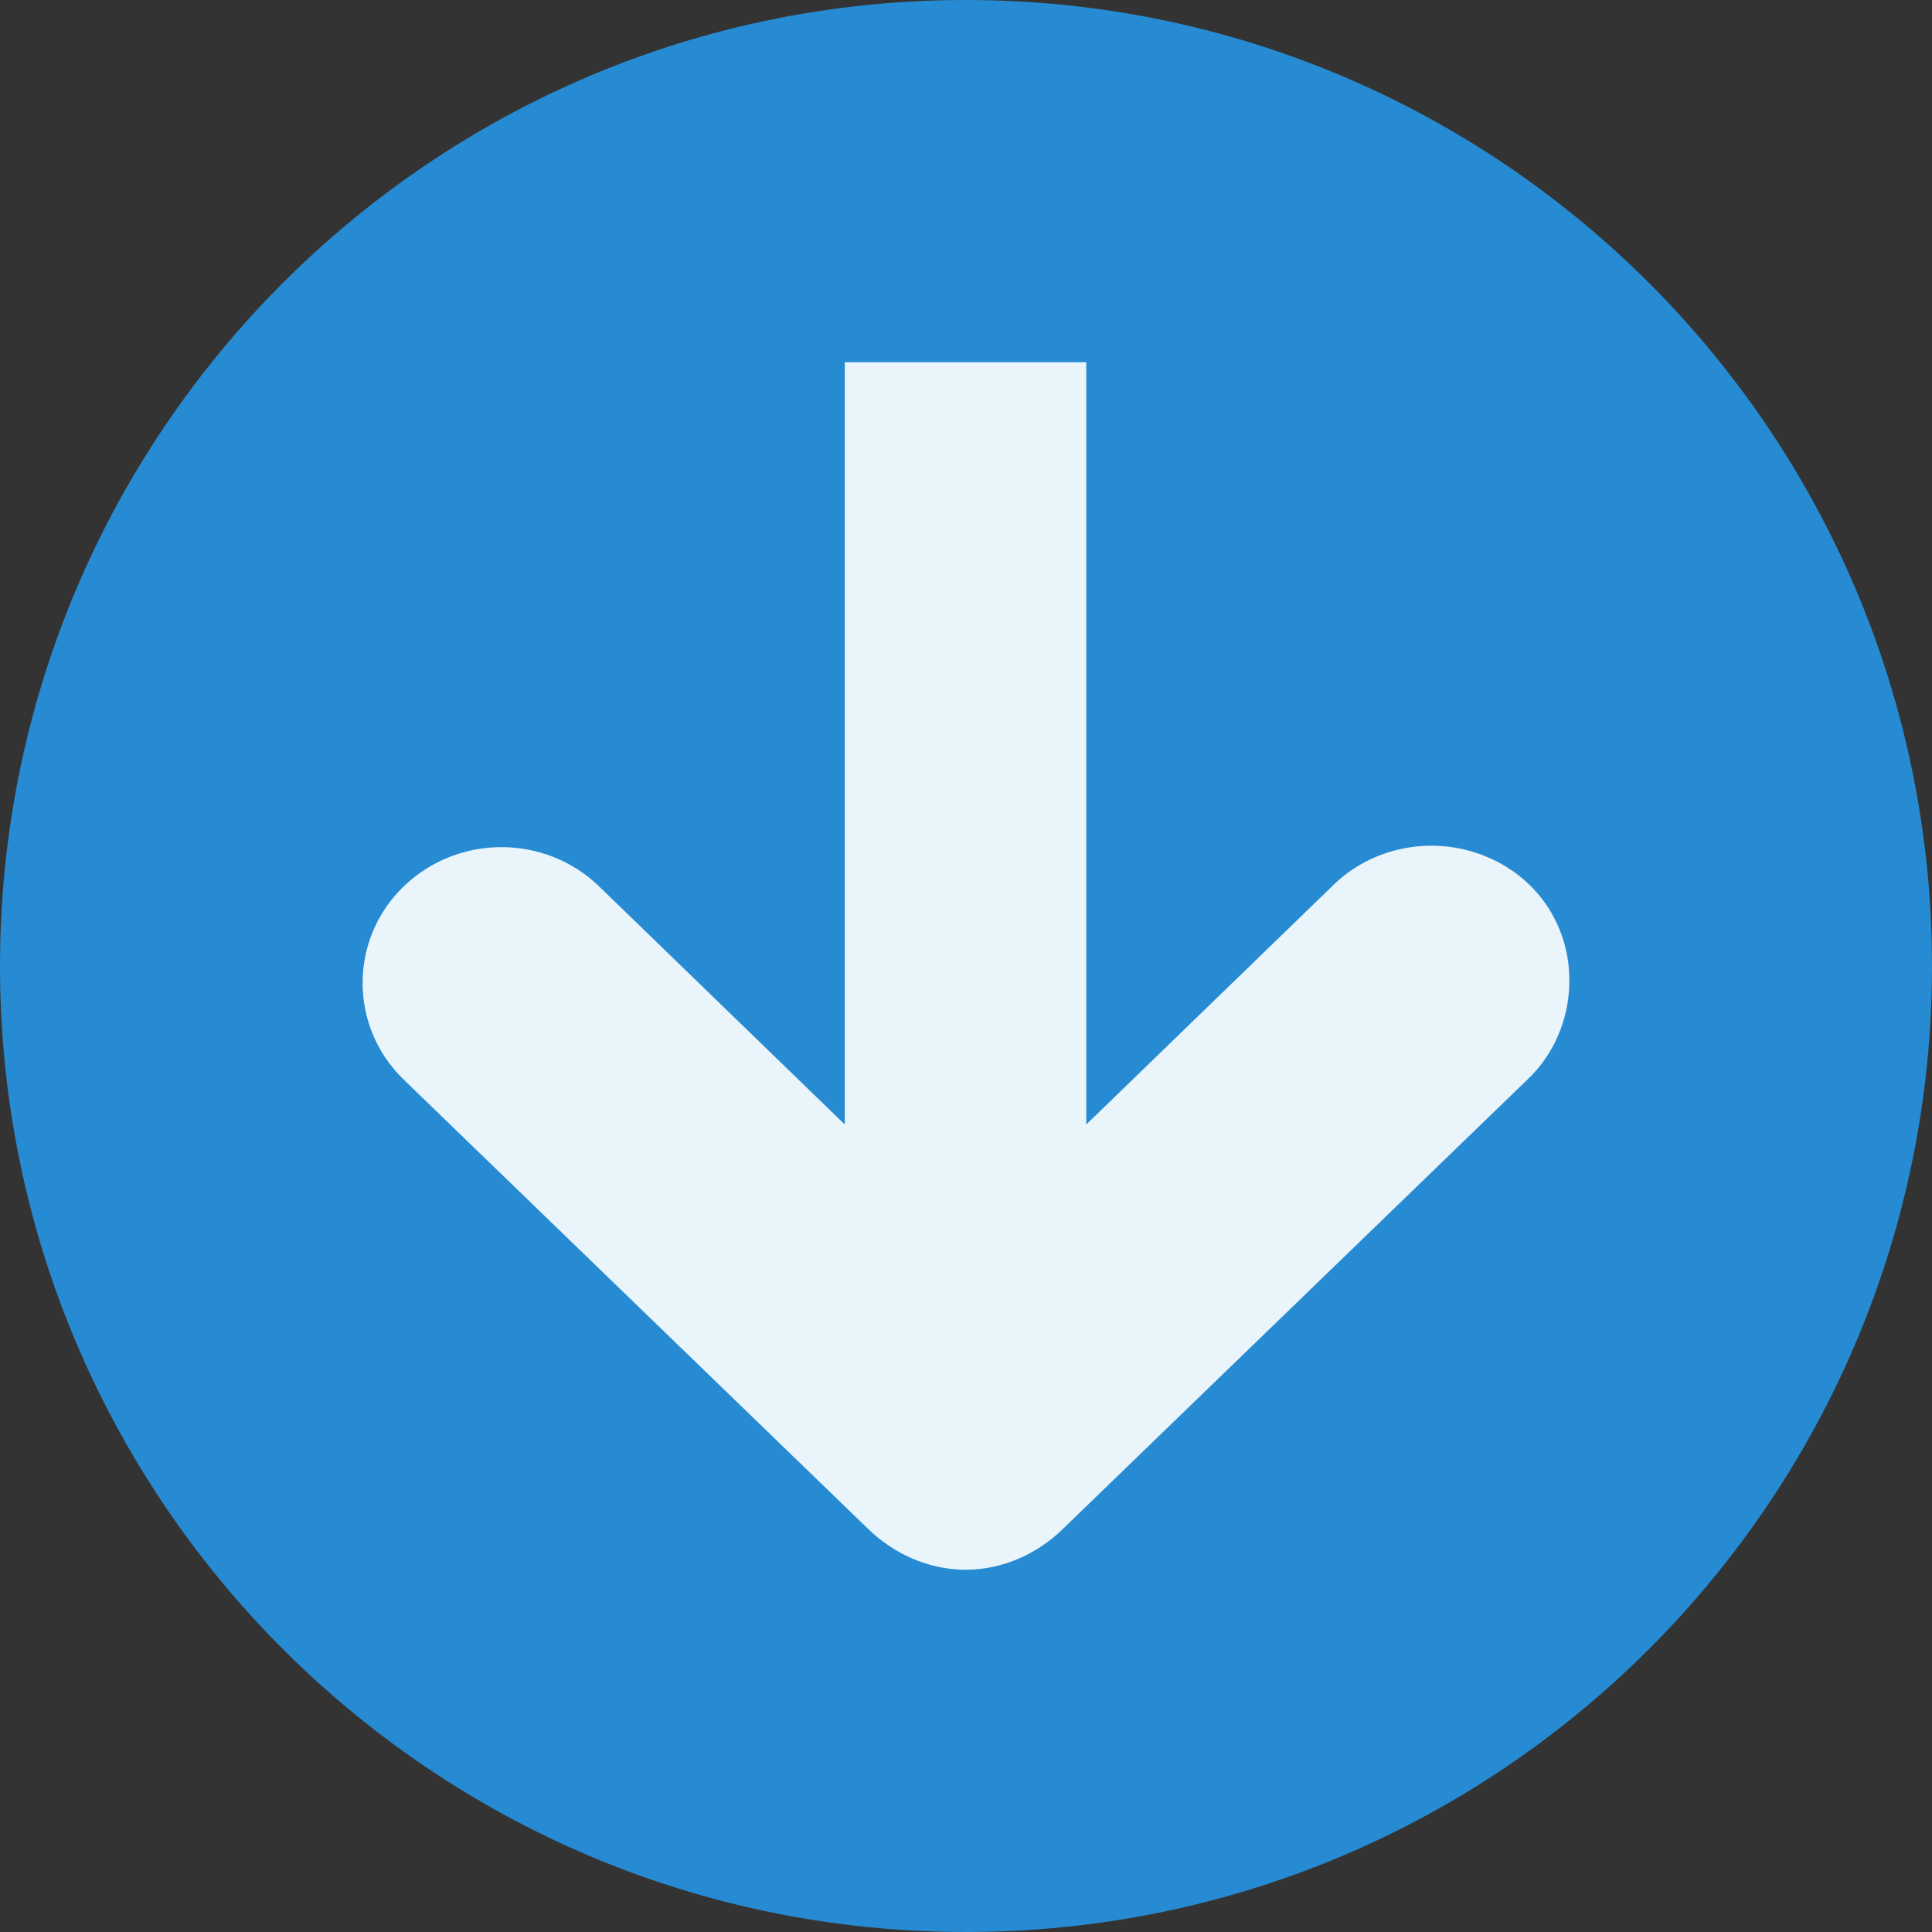
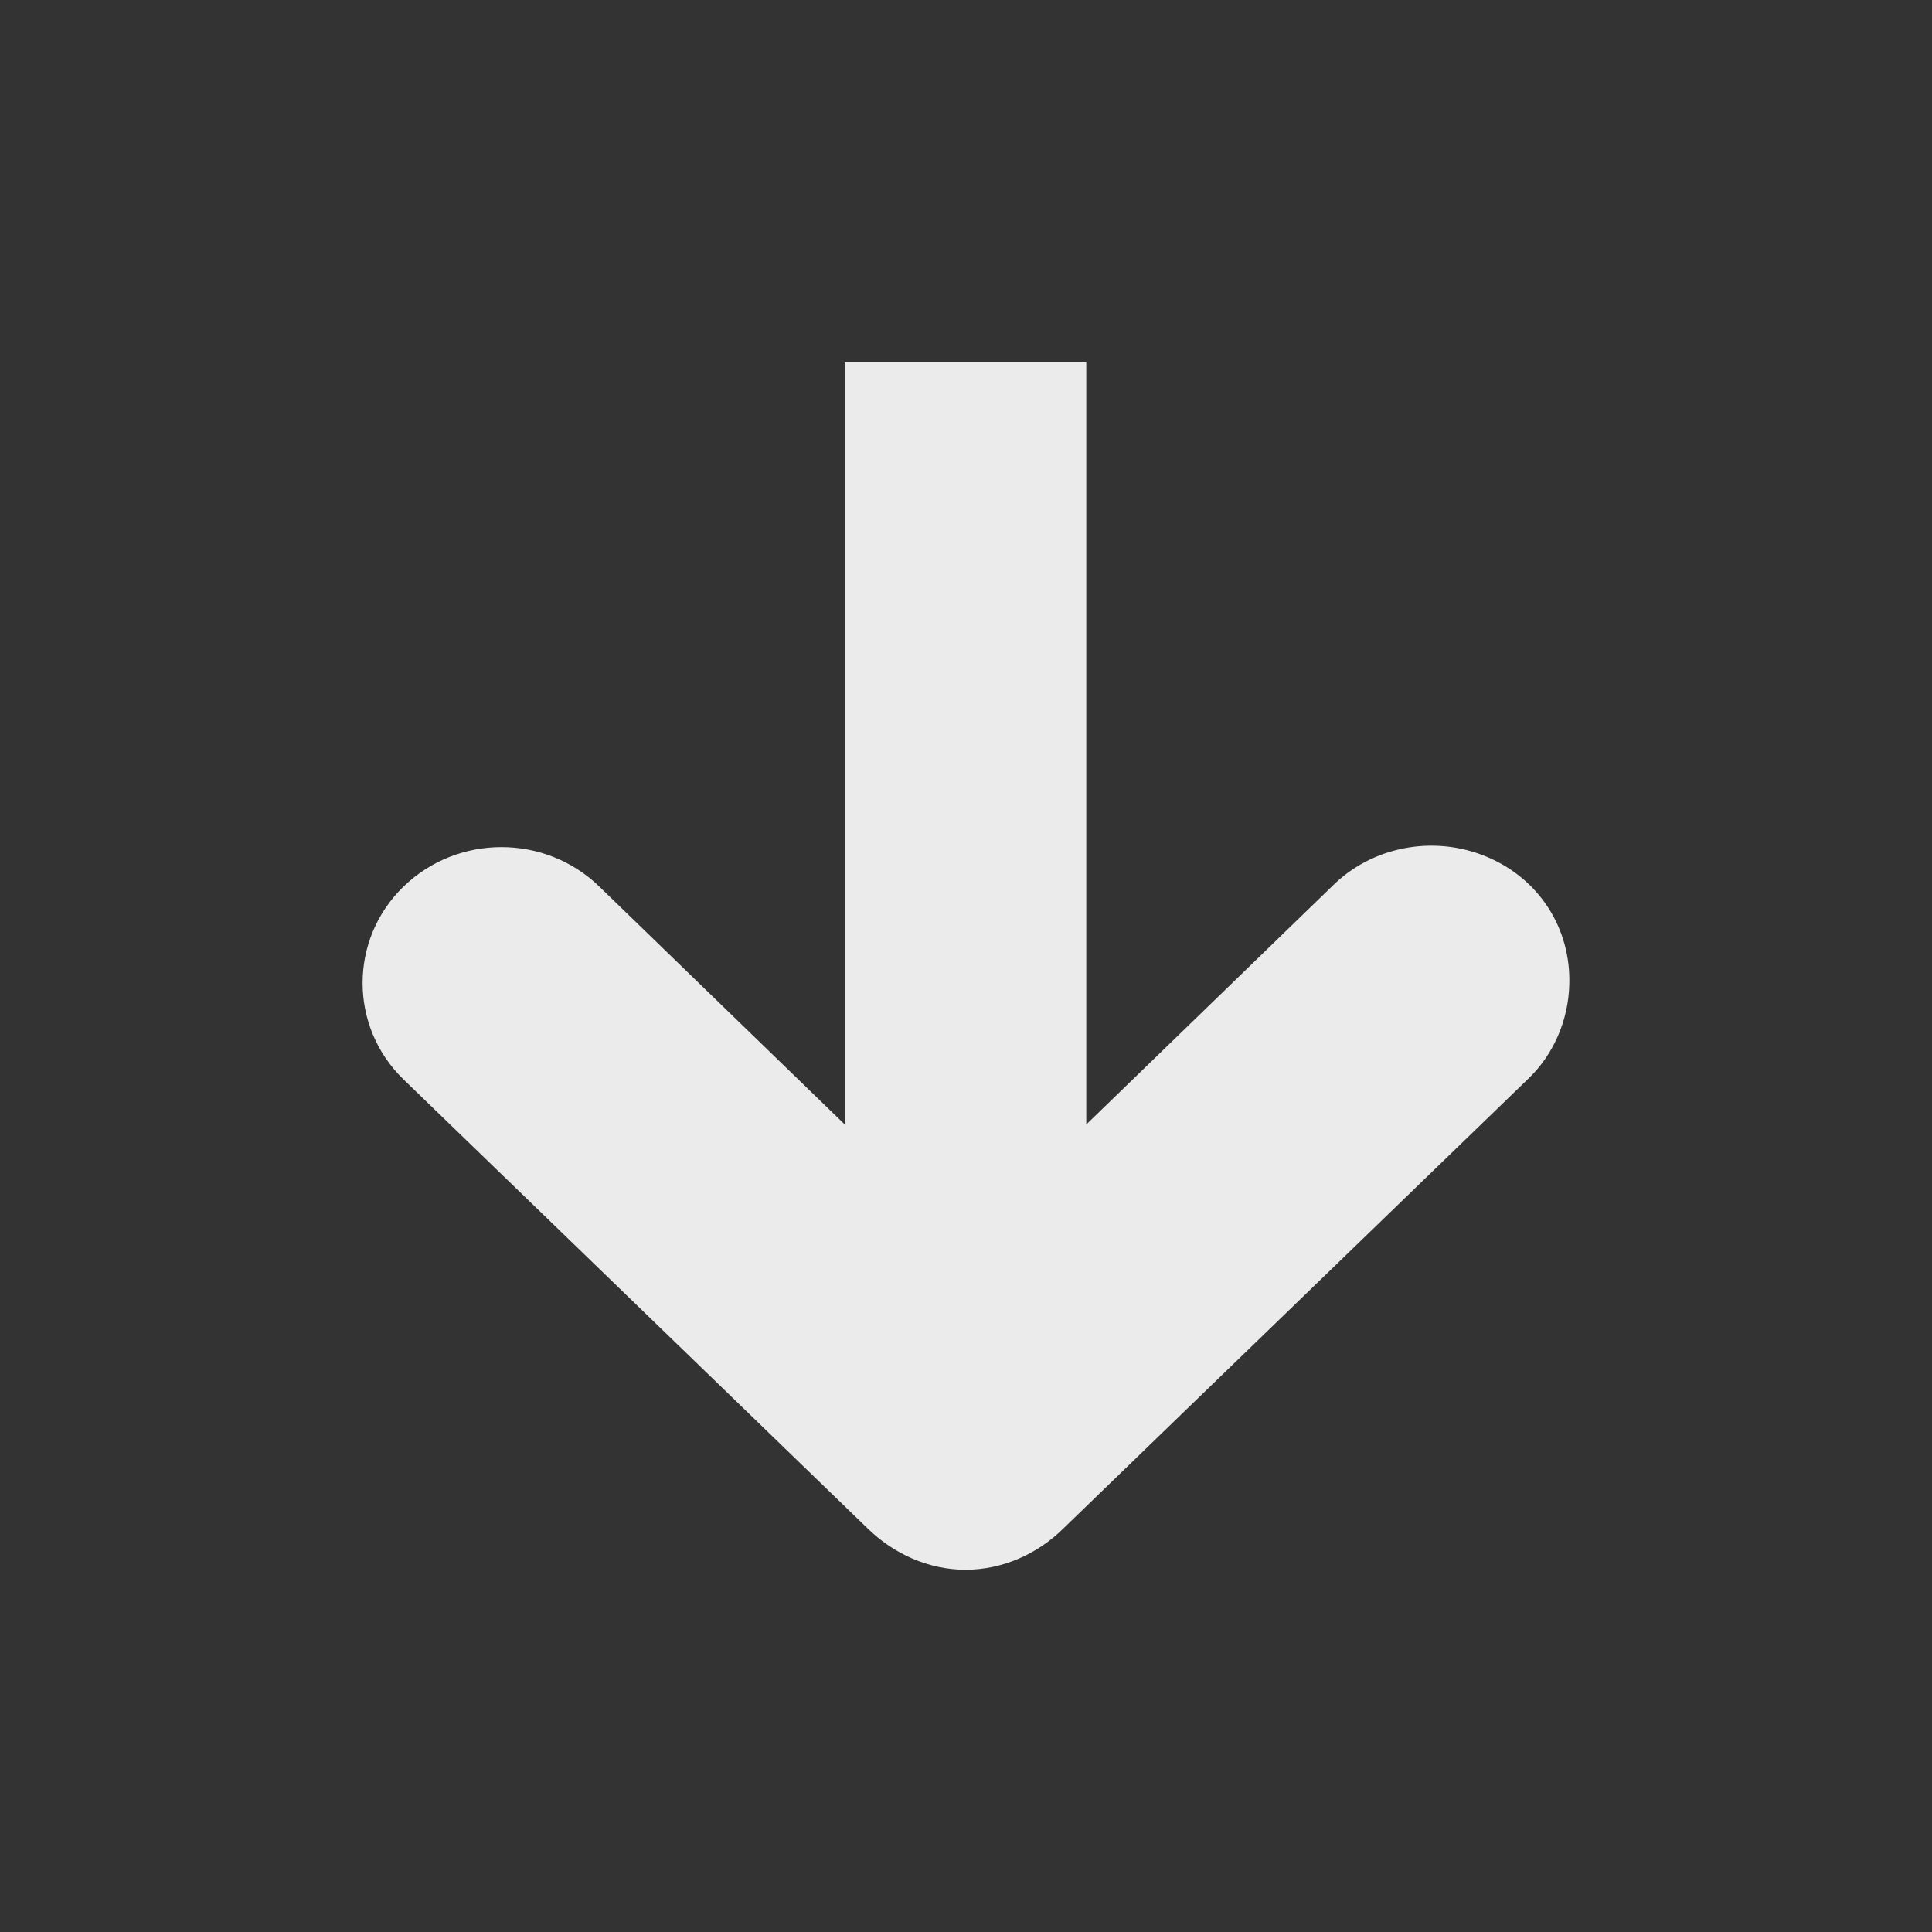
<svg xmlns="http://www.w3.org/2000/svg" width="32" height="32" viewBox="0 0 32 32">
  <rect x="0" y="0" width="32" height="32" fill="#333333" stroke="none" />
-   <path style="fill:#268bd2;fill-rule:evenodd" d="M 15.996 32 C 7.16 32 0 24.836 0 16 C 0 7.164 7.16 0 15.996 0 C 24.836 0 32 7.164 32 16 C 32 24.836 24.836 32 15.996 32 Z " />
  <path style="fill:#fff;fill-opacity:.902" d="M 25.992 16.312 C 26.023 15.383 25.496 14.551 24.617 14.188 C 23.742 13.824 22.715 14.02 22.055 14.688 L 17.992 18.625 L 17.992 6 L 13.992 6 L 13.992 18.625 L 9.93 14.688 C 9.031 13.812 7.582 13.812 6.68 14.688 C 5.781 15.562 5.781 17 6.68 17.875 L 14.367 25.312 C 14.801 25.738 15.383 26 15.992 26 C 16.605 26 17.188 25.738 17.617 25.312 L 25.305 17.875 C 25.73 17.473 25.977 16.898 25.992 16.312 Z " />
</svg>